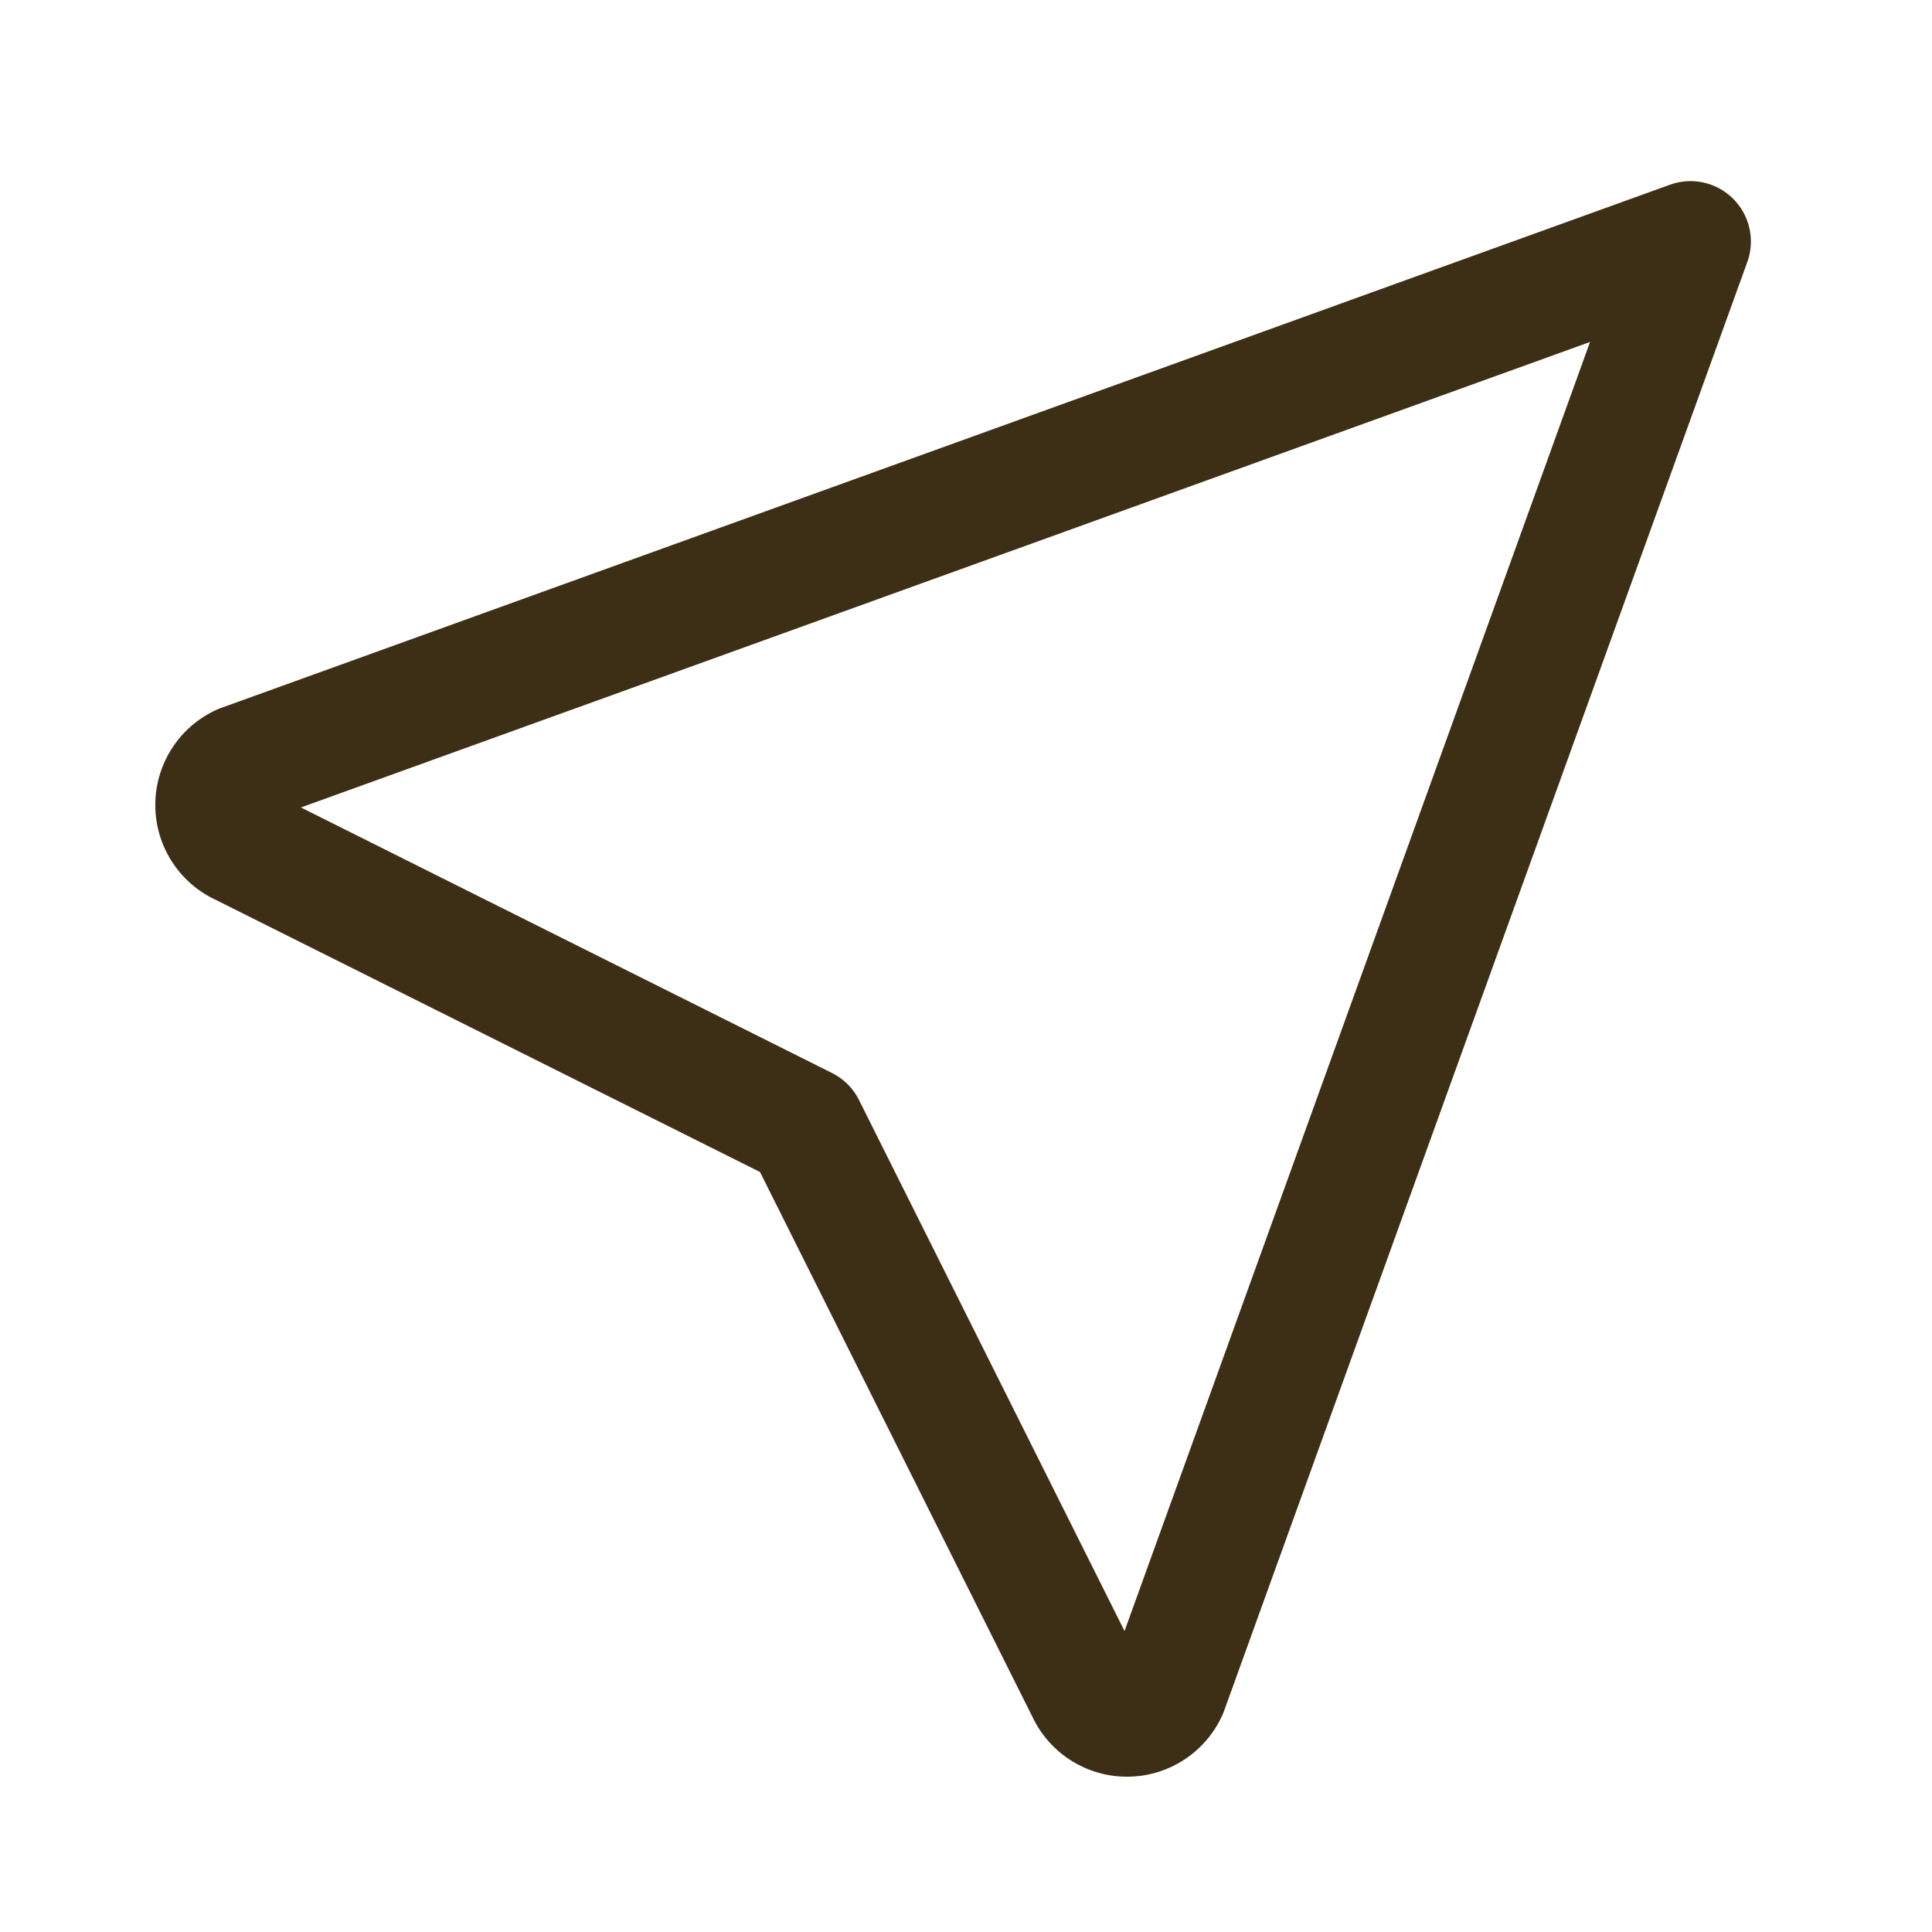
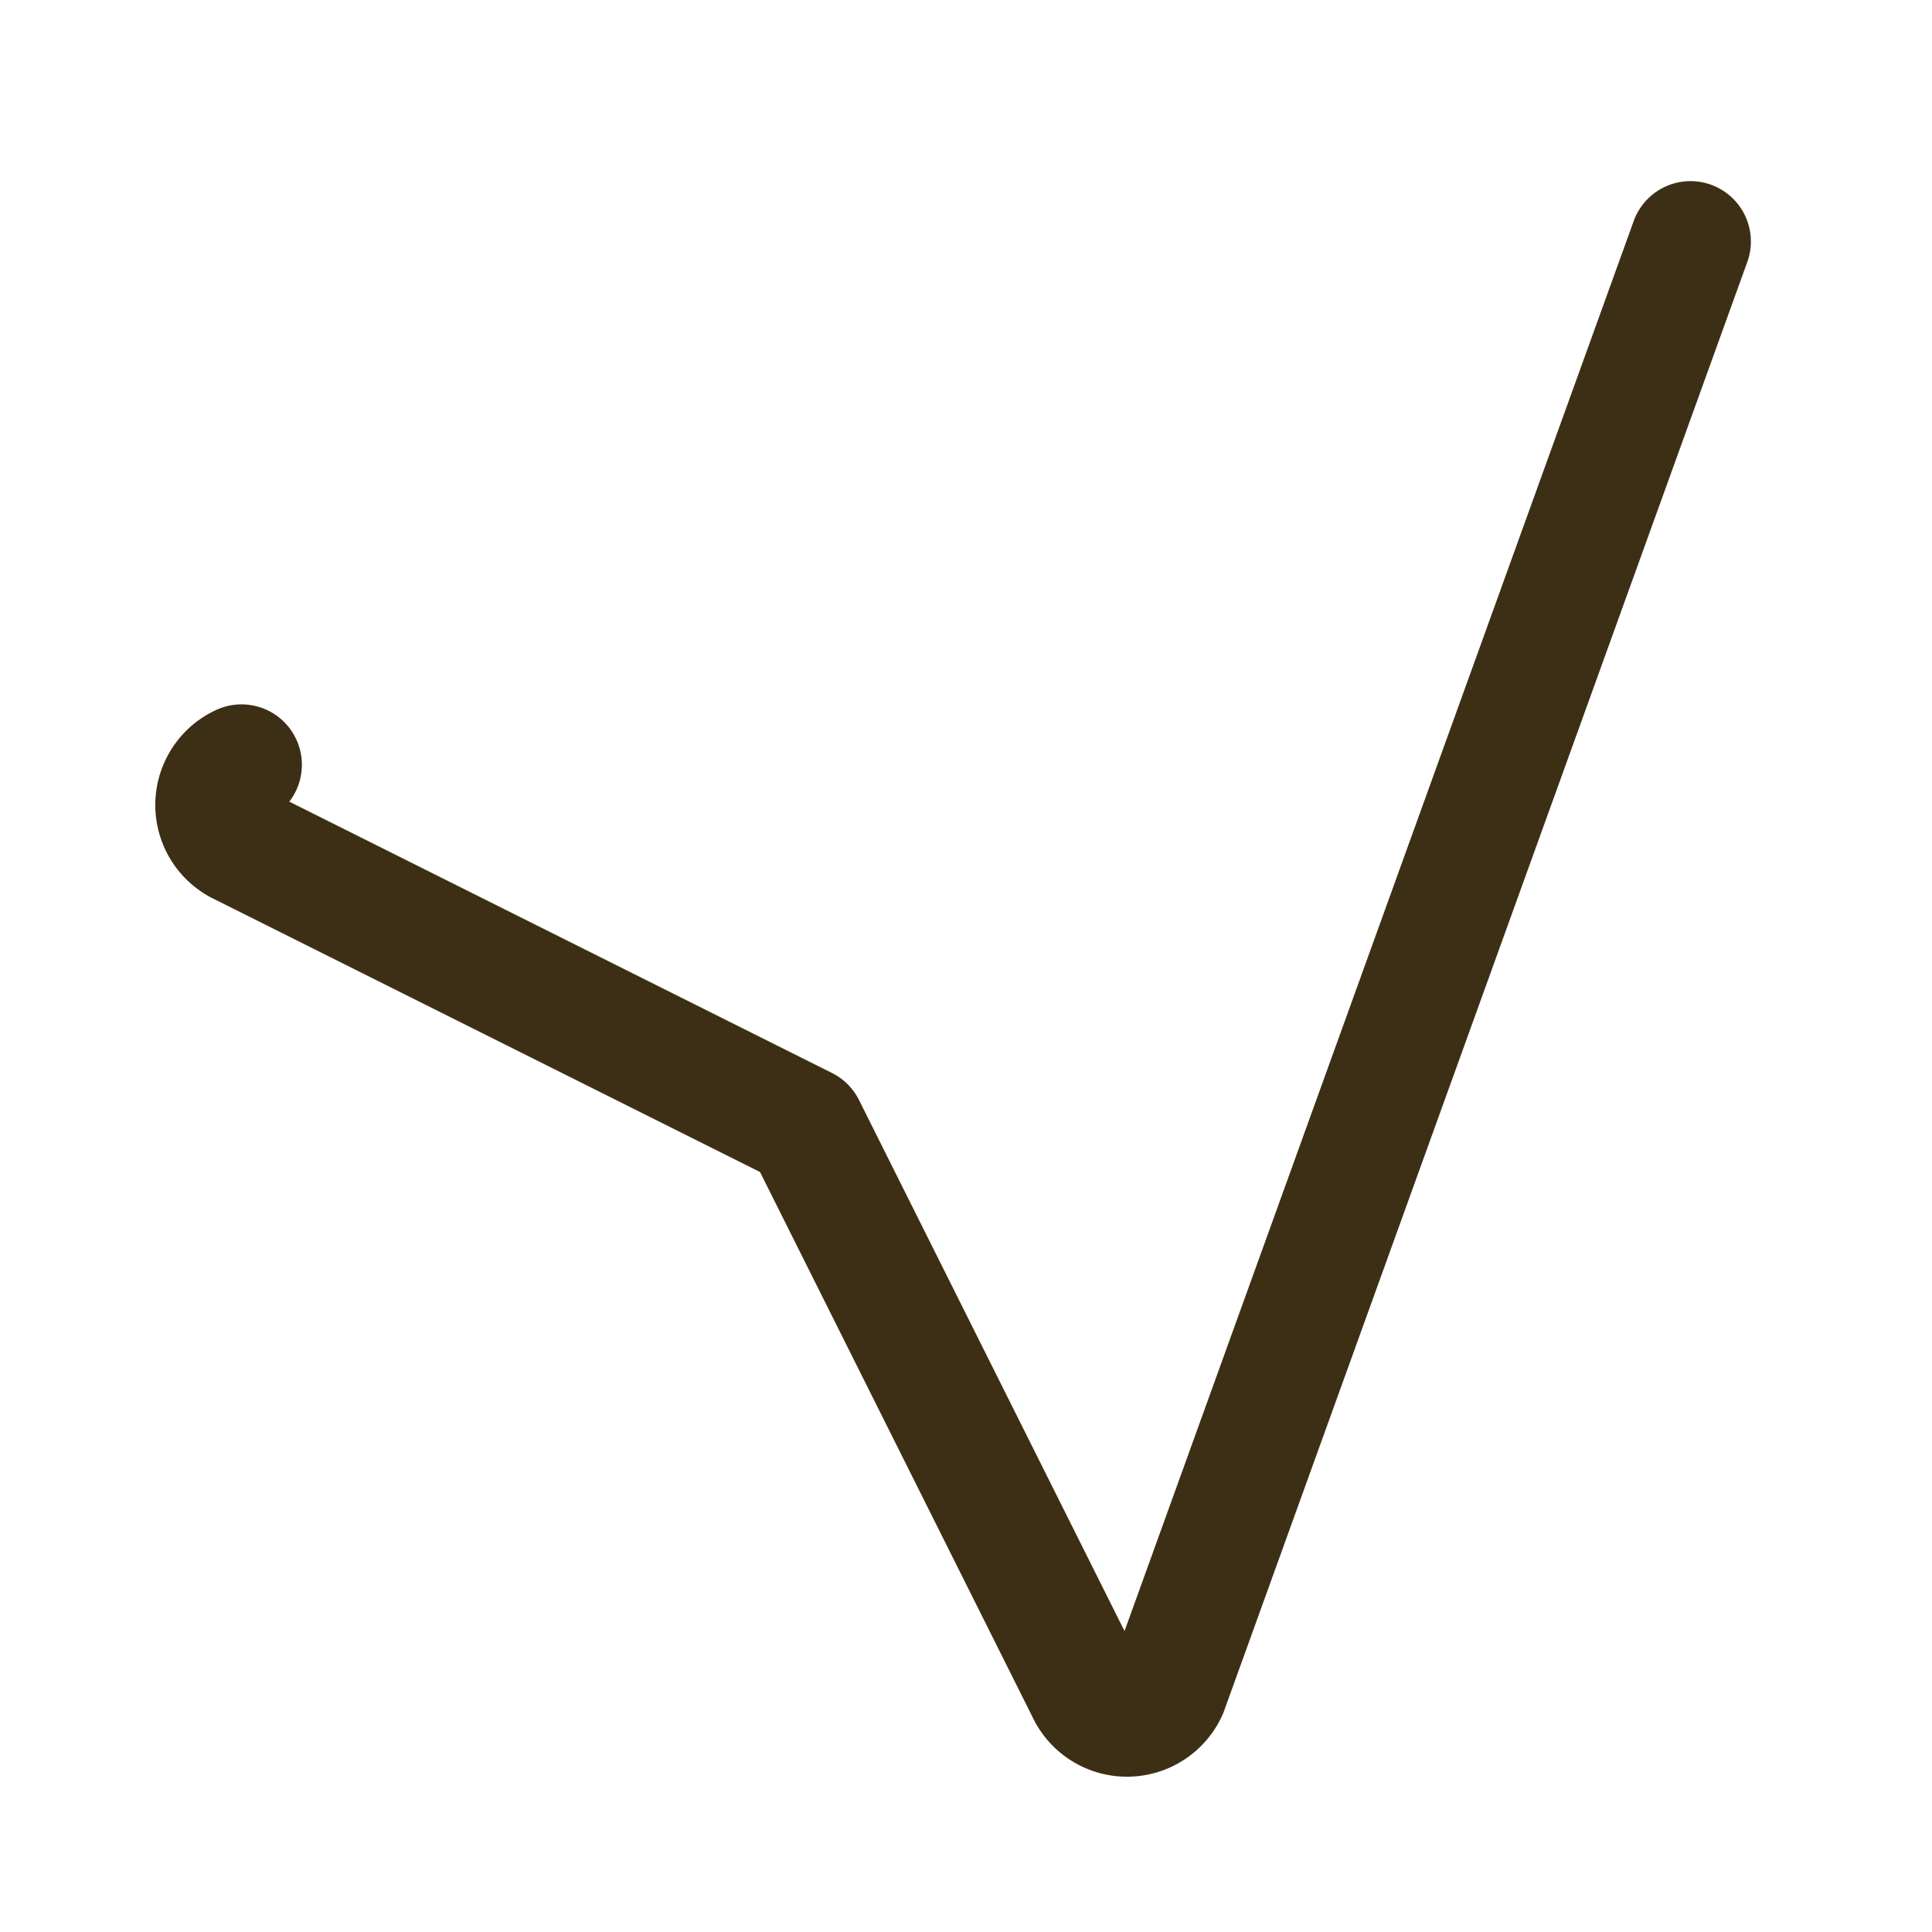
<svg xmlns="http://www.w3.org/2000/svg" width="24" height="24" viewBox="0 0 24 24" fill="none" stroke="#3d2f15" stroke-width="1.5" stroke-linecap="round" stroke-linejoin="round">
-   <path d="M21 3l-6.5 18a.55 .55 0 0 1 -1 0l-3.5 -7l-7 -3.5a.55 .55 0 0 1 0 -1l18 -6.5" />
+   <path d="M21 3l-6.5 18a.55 .55 0 0 1 -1 0l-3.5 -7l-7 -3.5a.55 .55 0 0 1 0 -1" />
</svg>